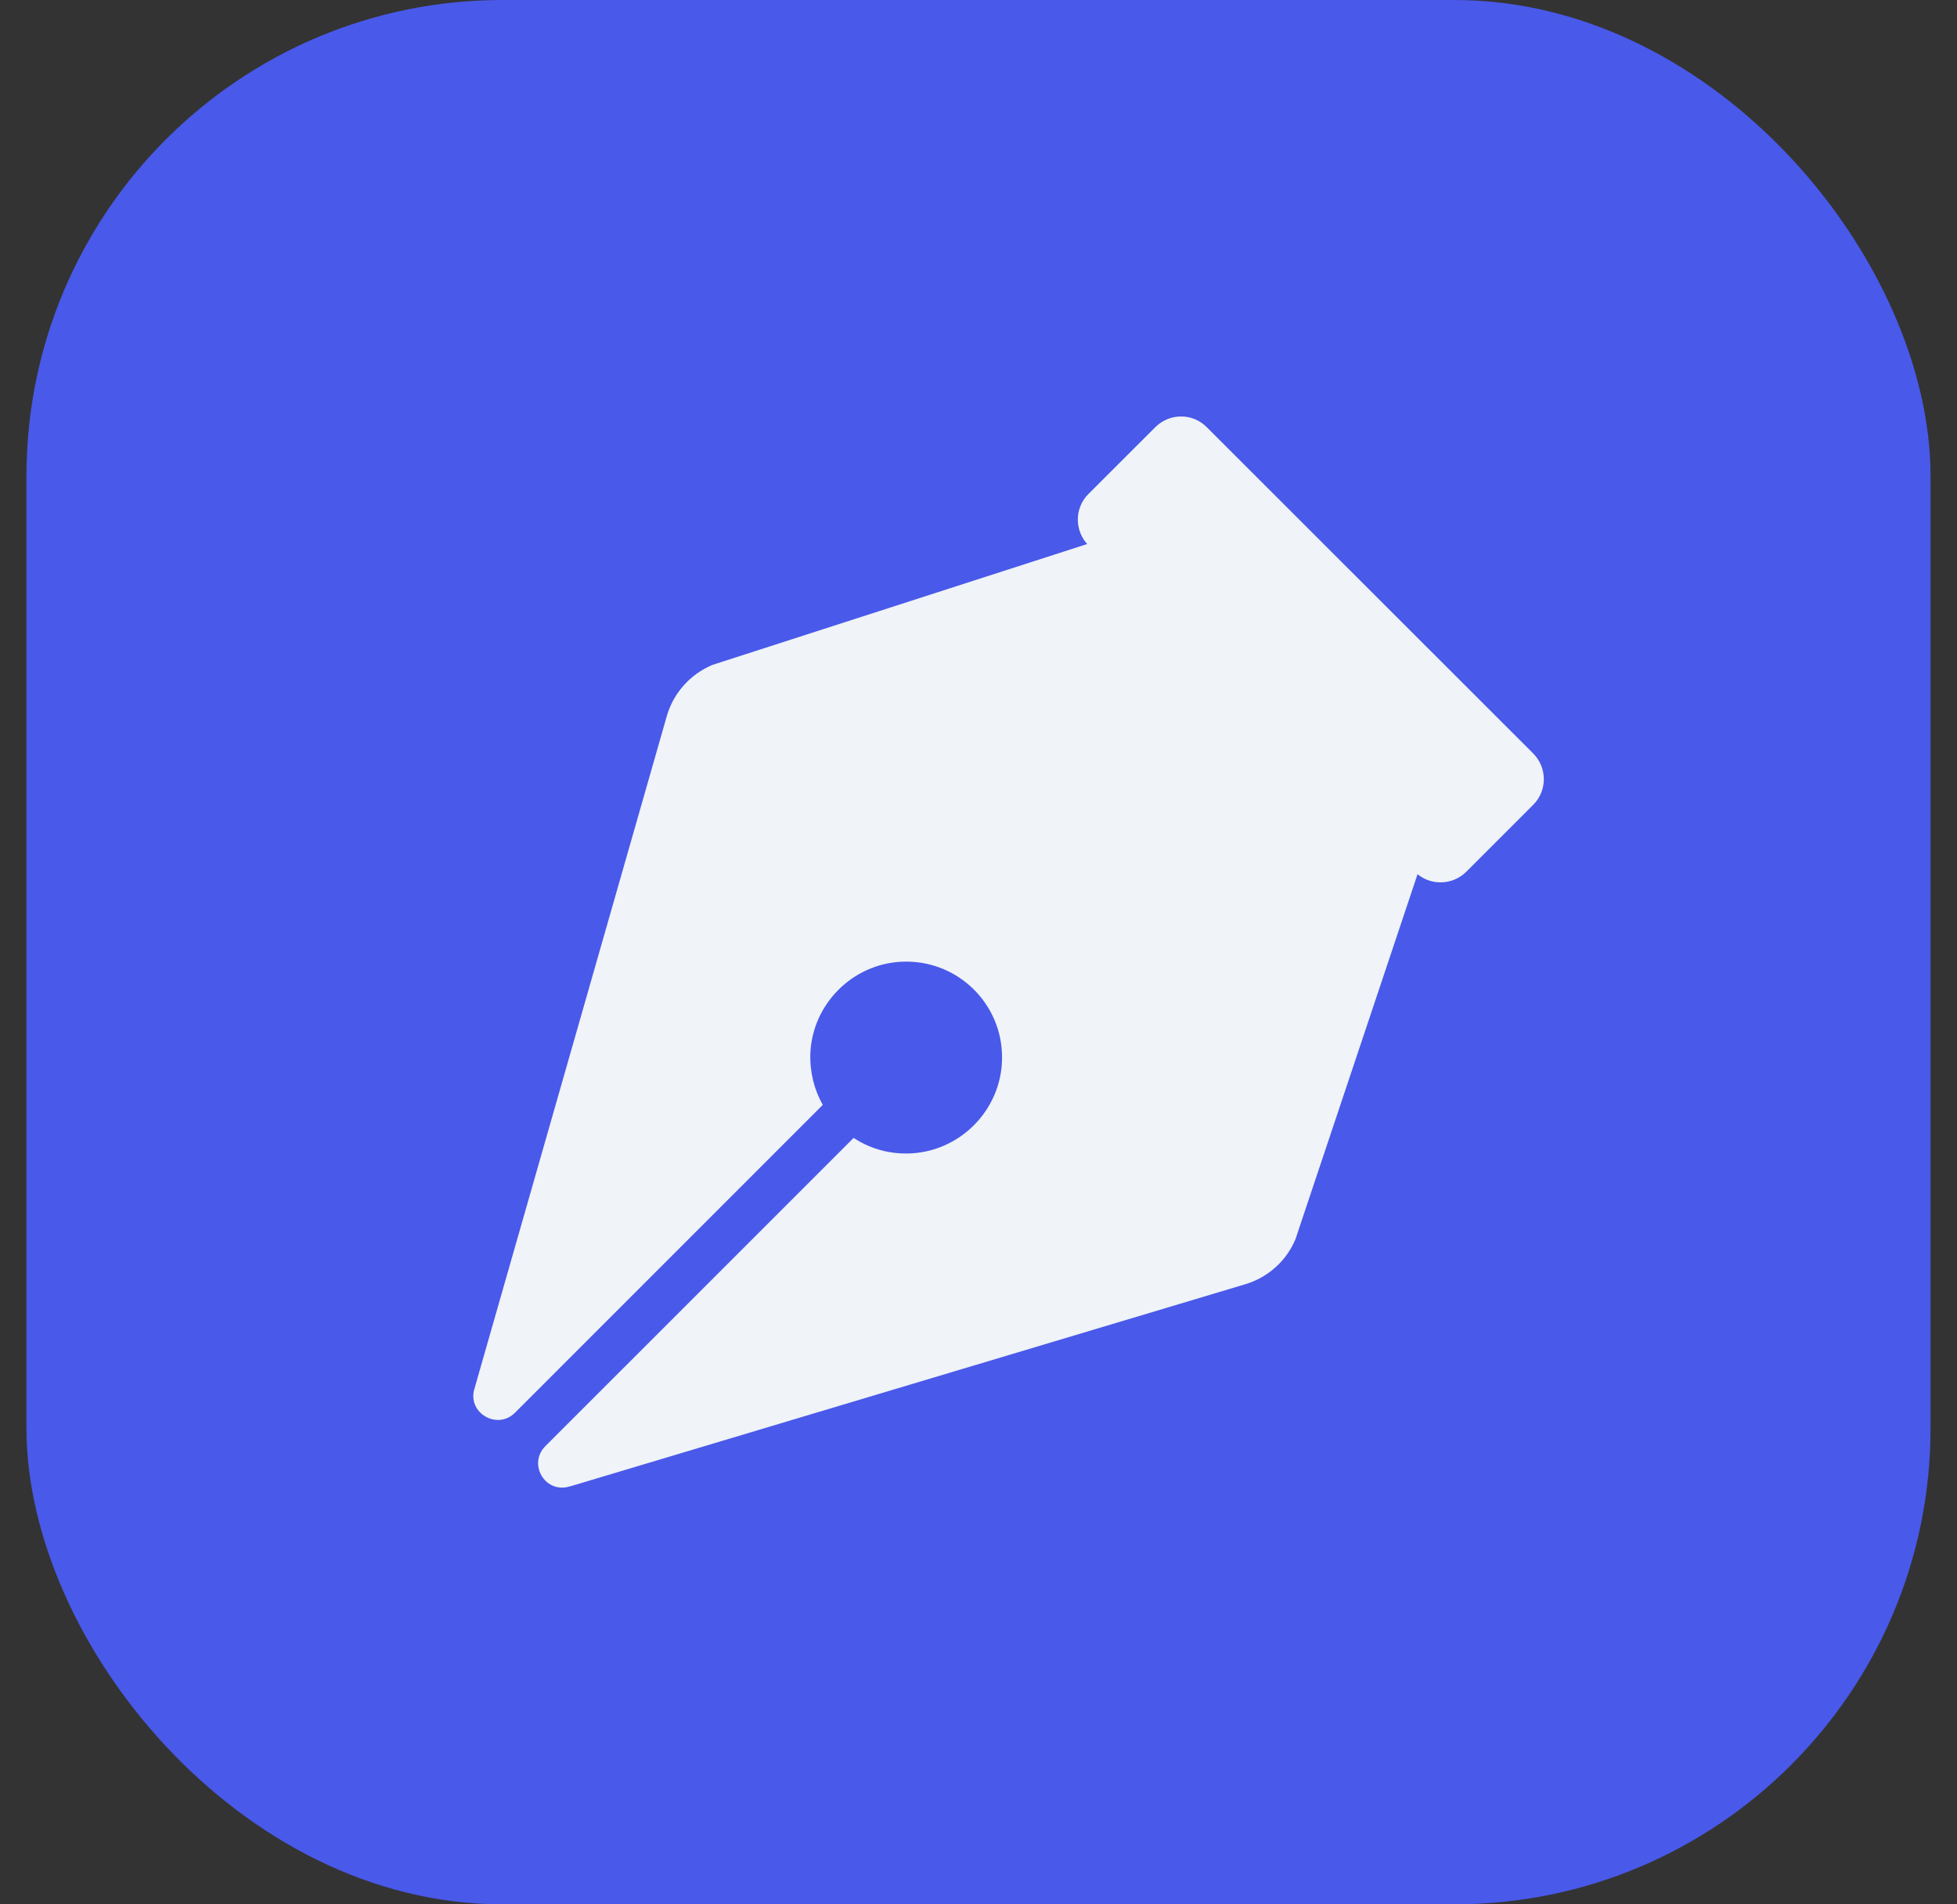
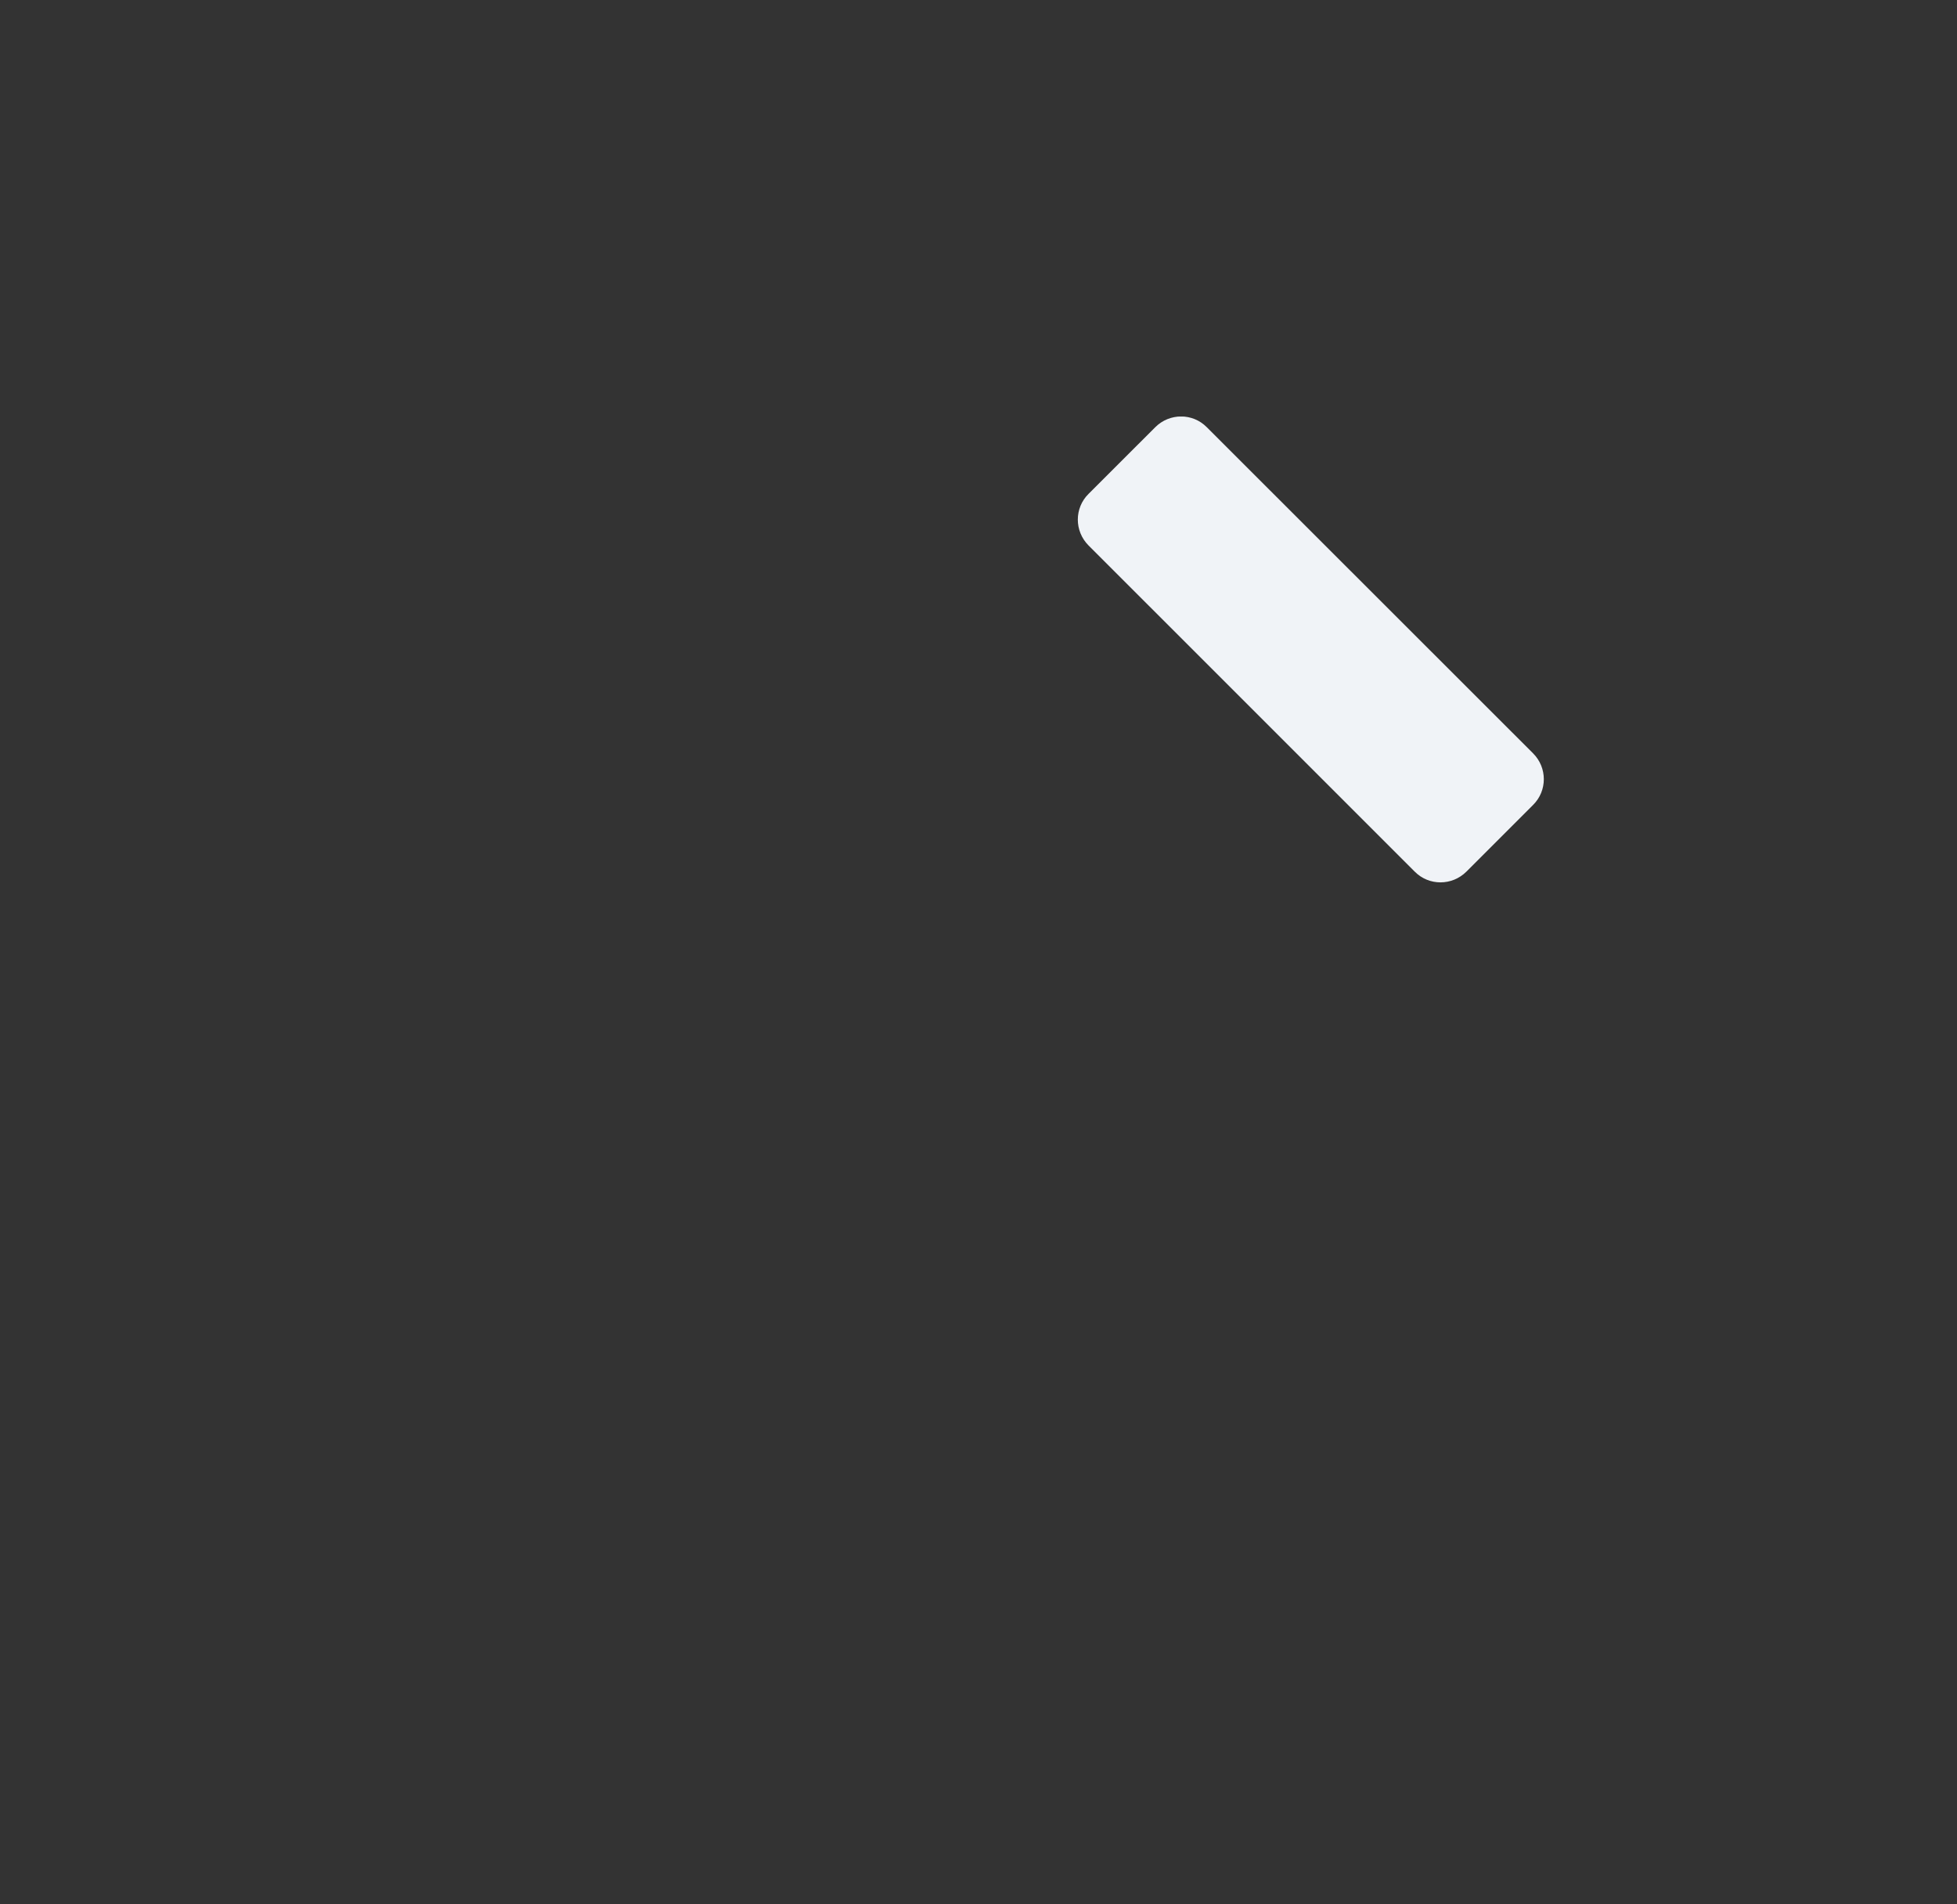
<svg xmlns="http://www.w3.org/2000/svg" width="37" height="36" viewBox="0 0 37 36" fill="none">
  <rect x="0" y="0" width="37" height="36" fill="#333333" stroke="none" />
-   <rect x="0.5" width="36" height="36" rx="9" fill="#4959EA" />
  <g clip-path="url(#clip0_1_17317)">
-     <path d="M20.618 10.264L13.474 12.568C13.053 12.742 12.733 13.099 12.607 13.536L8.97 26.253C8.97 26.257 8.966 26.261 8.966 26.265C8.841 26.715 9.404 27.039 9.736 26.707L15.556 20.887C15.393 20.599 15.309 20.267 15.321 19.911C15.361 18.983 16.114 18.226 17.042 18.181C18.095 18.129 18.962 18.975 18.945 20.016C18.933 20.996 18.127 21.798 17.147 21.806C16.775 21.81 16.426 21.701 16.139 21.511L10.311 27.338C9.983 27.666 10.29 28.217 10.74 28.108C10.768 28.1 10.801 28.092 10.829 28.084L23.546 24.277C23.976 24.147 24.324 23.835 24.494 23.422L26.819 16.472L20.618 10.264Z" fill="#F0F3F7" />
    <path d="M26.75 16.48L20.581 10.312C20.31 10.041 20.31 9.603 20.581 9.336L21.841 8.077C22.112 7.805 22.55 7.805 22.817 8.077L28.985 14.241C29.256 14.512 29.256 14.949 28.985 15.217L27.726 16.476C27.454 16.748 27.017 16.748 26.75 16.48Z" fill="#F0F3F7" />
  </g>
  <defs>
    <clipPath id="clip0_1_17317">
      <rect width="20.25" height="20.25" fill="white" transform="translate(8.938 7.875)" />
    </clipPath>
  </defs>
</svg>